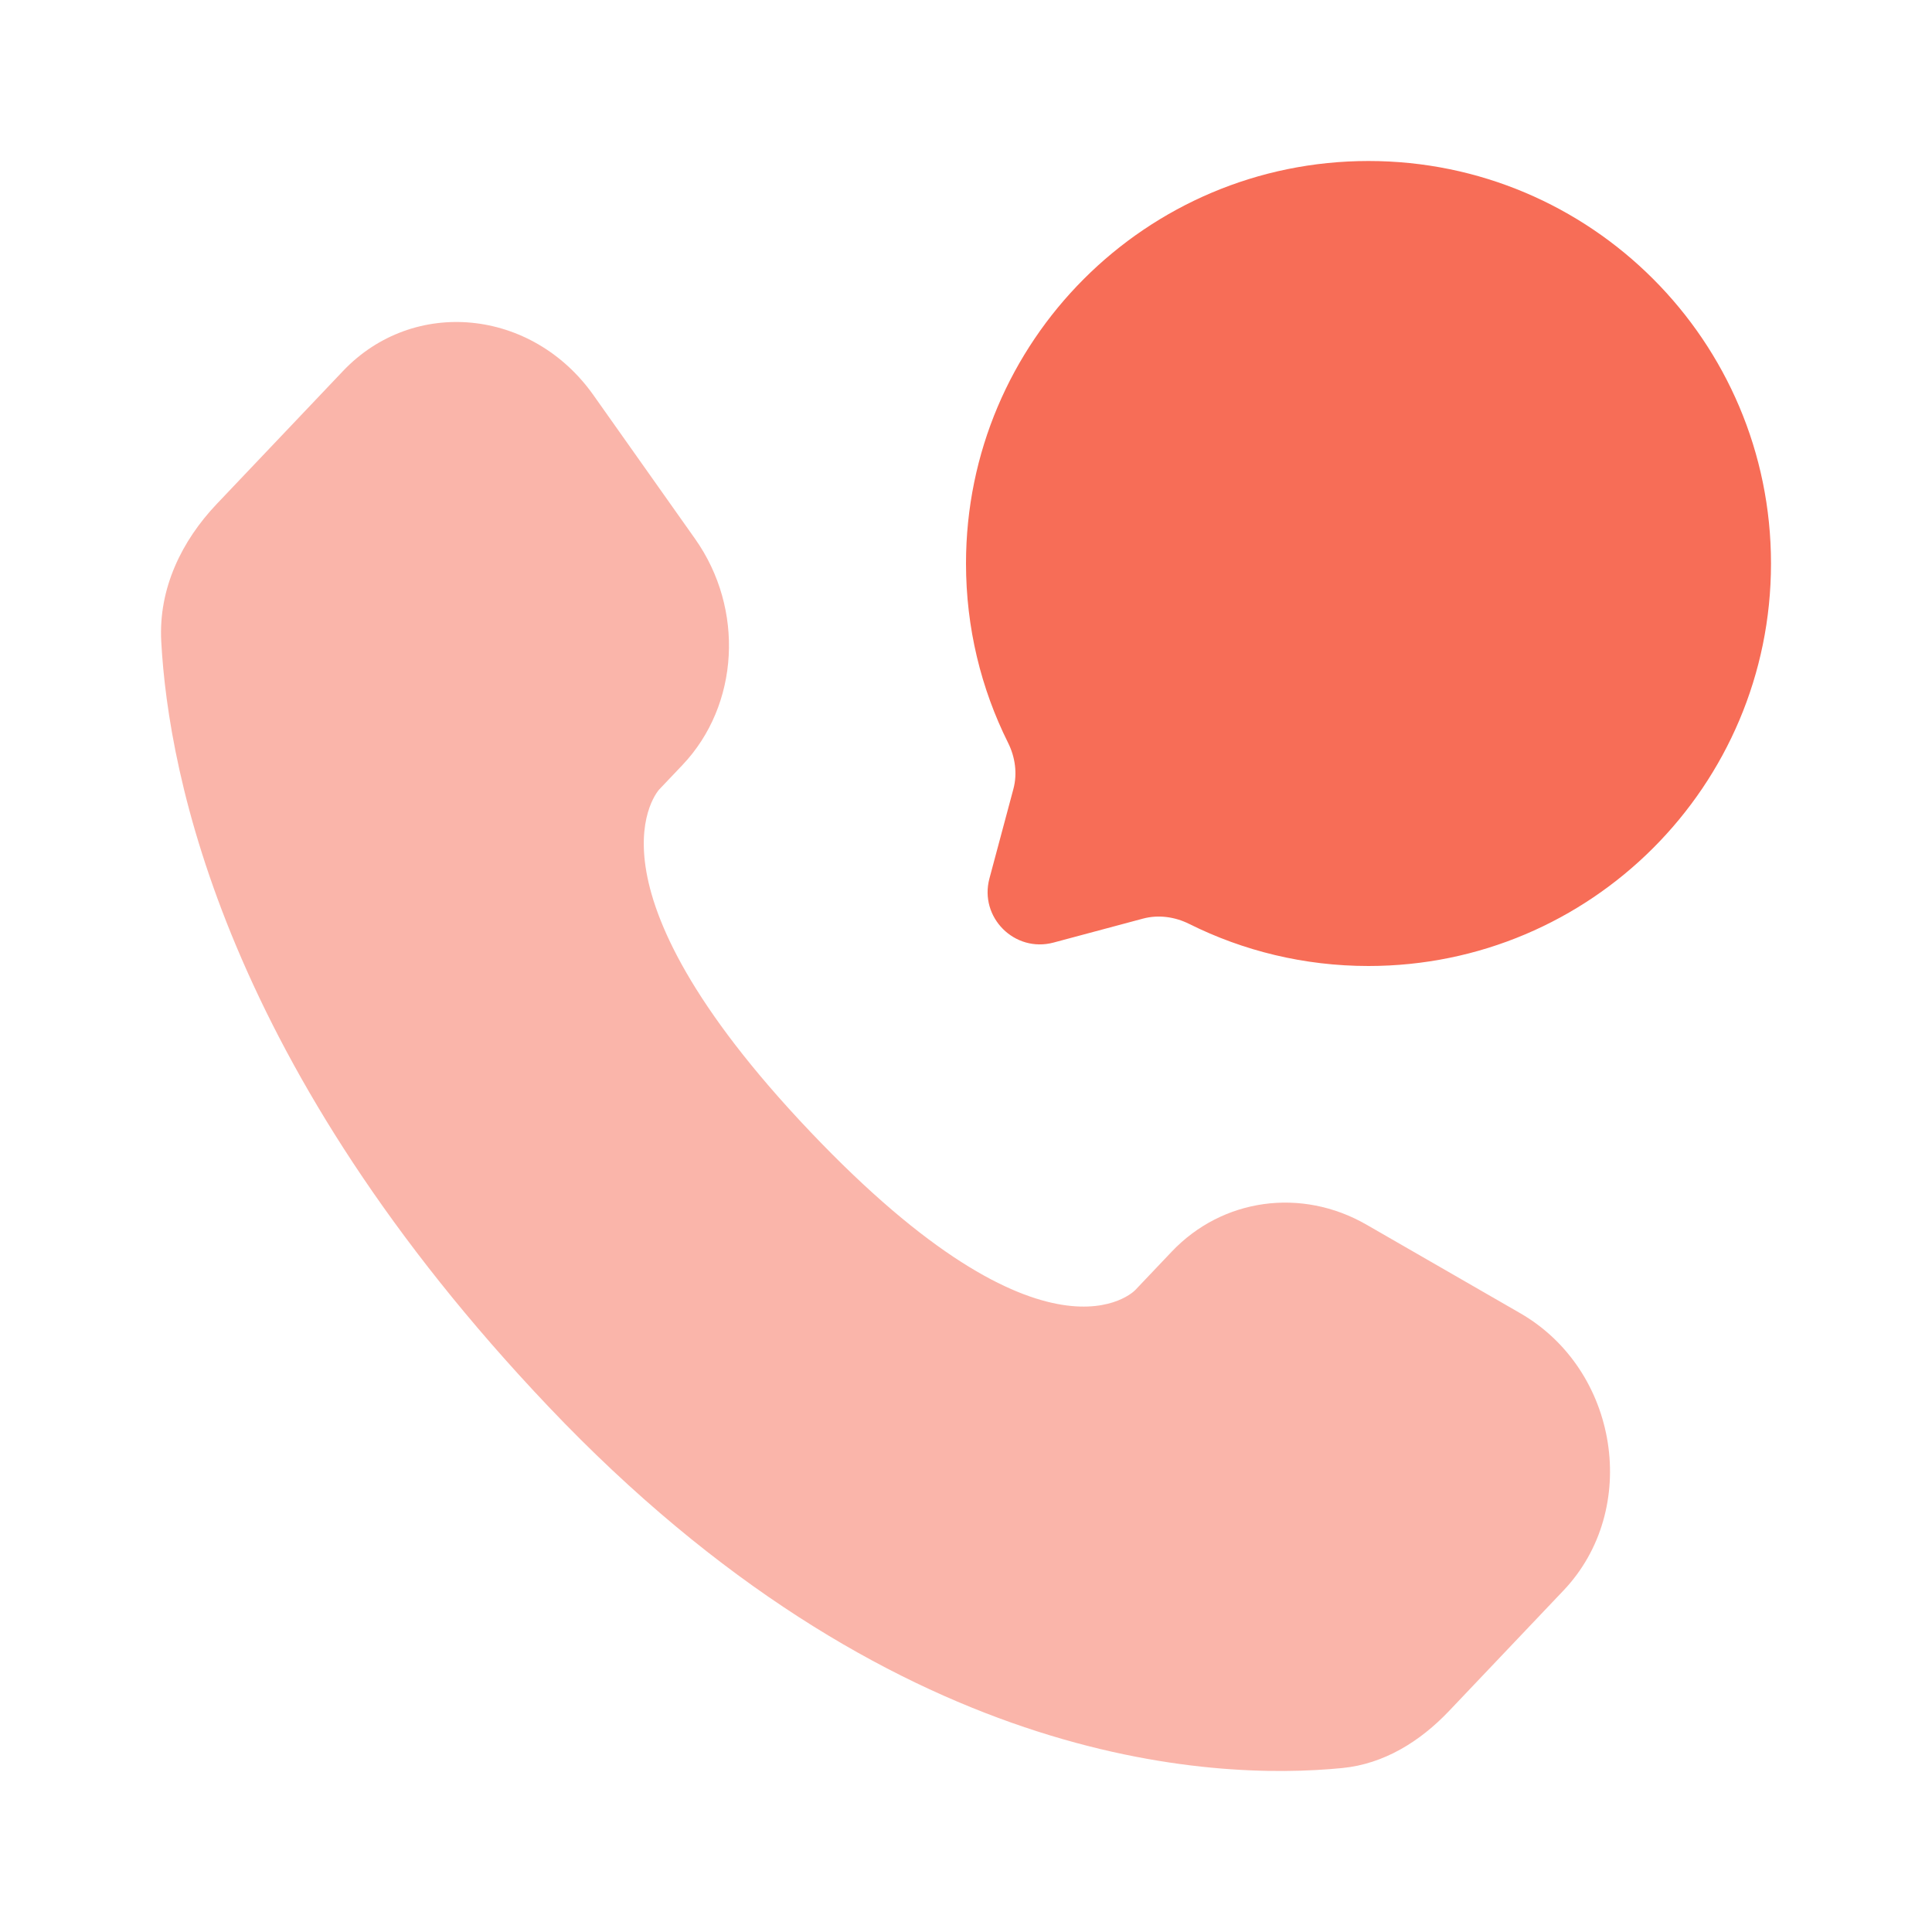
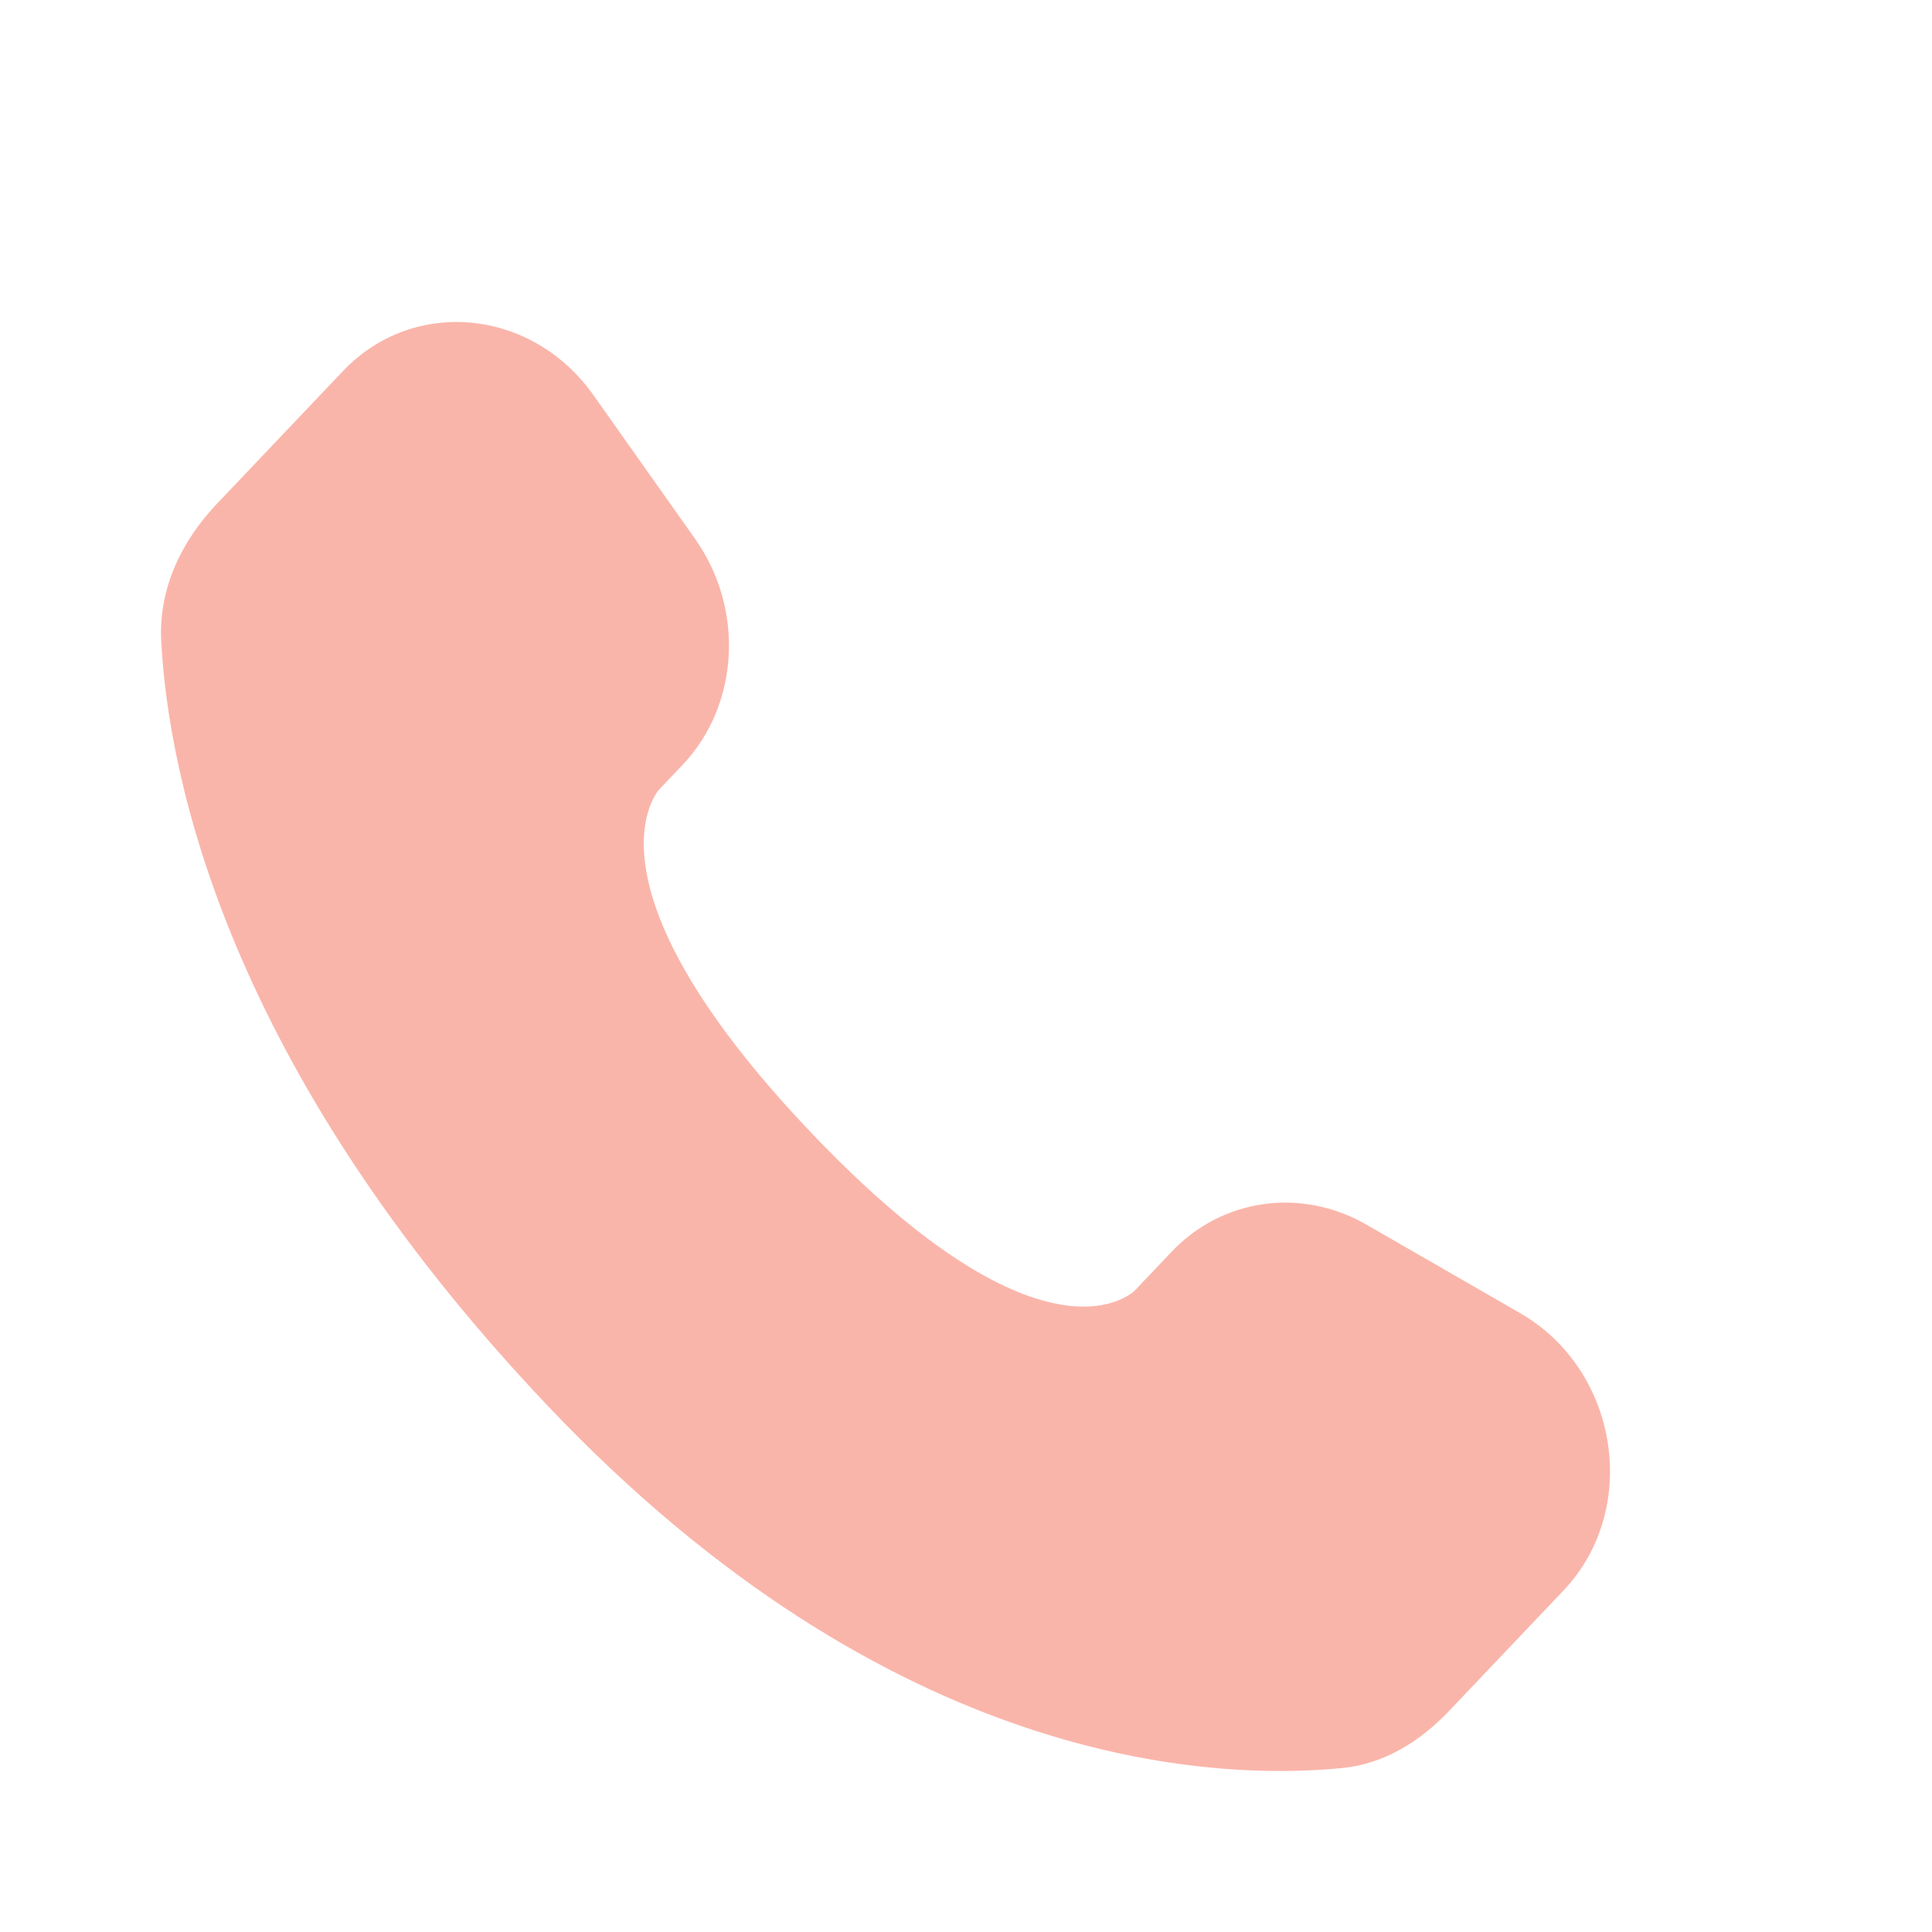
<svg xmlns="http://www.w3.org/2000/svg" width="800px" height="800px" viewBox="0 0 24 24" fill="none">
  <g id="SVGRepo_bgCarrier" stroke-width="0" />
  <g id="SVGRepo_tracerCarrier" stroke-linecap="round" stroke-linejoin="round" />
  <g id="SVGRepo_iconCarrier">
-     <path opacity="0.5" d="M14.556 15.548L14.101 16.027C14.101 16.027 13.018 17.167 10.063 14.056C7.108 10.945 8.191 9.805 8.191 9.805L8.478 9.503C9.184 8.759 9.251 7.565 8.634 6.693L7.373 4.91C6.61 3.83 5.136 3.688 4.261 4.609L2.692 6.261C2.258 6.718 1.968 7.309 2.003 7.966C2.093 9.645 2.811 13.259 6.815 17.475C11.062 21.946 15.047 22.124 16.676 21.963C17.192 21.912 17.64 21.634 18.001 21.254L19.422 19.758C20.381 18.749 20.11 17.018 18.883 16.312L16.973 15.212C16.167 14.749 15.186 14.885 14.556 15.548Z" fill="#F76D57" />
-     <path d="M17 12C19.761 12 22 9.761 22 7C22 4.239 19.761 2 17 2C14.239 2 12 4.239 12 7C12 7.8 12.188 8.556 12.522 9.226C12.611 9.404 12.64 9.608 12.589 9.8L12.291 10.913C12.162 11.396 12.604 11.838 13.087 11.709L14.2 11.411C14.392 11.36 14.596 11.389 14.774 11.478C15.444 11.812 16.2 12 17 12Z" fill="#F76D57" />
+     <path opacity="0.5" d="M14.556 15.548L14.101 16.027C14.101 16.027 13.018 17.167 10.063 14.056C7.108 10.945 8.191 9.805 8.191 9.805L8.478 9.503C9.184 8.759 9.251 7.565 8.634 6.693L7.373 4.91C6.61 3.83 5.136 3.688 4.261 4.609L2.692 6.261C2.258 6.718 1.968 7.309 2.003 7.966C2.093 9.645 2.811 13.259 6.815 17.475C11.062 21.946 15.047 22.124 16.676 21.963C17.192 21.912 17.64 21.634 18.001 21.254L19.422 19.758C20.381 18.749 20.11 17.018 18.883 16.312L16.973 15.212C16.167 14.749 15.186 14.885 14.556 15.548" fill="#F76D57" />
  </g>
</svg>